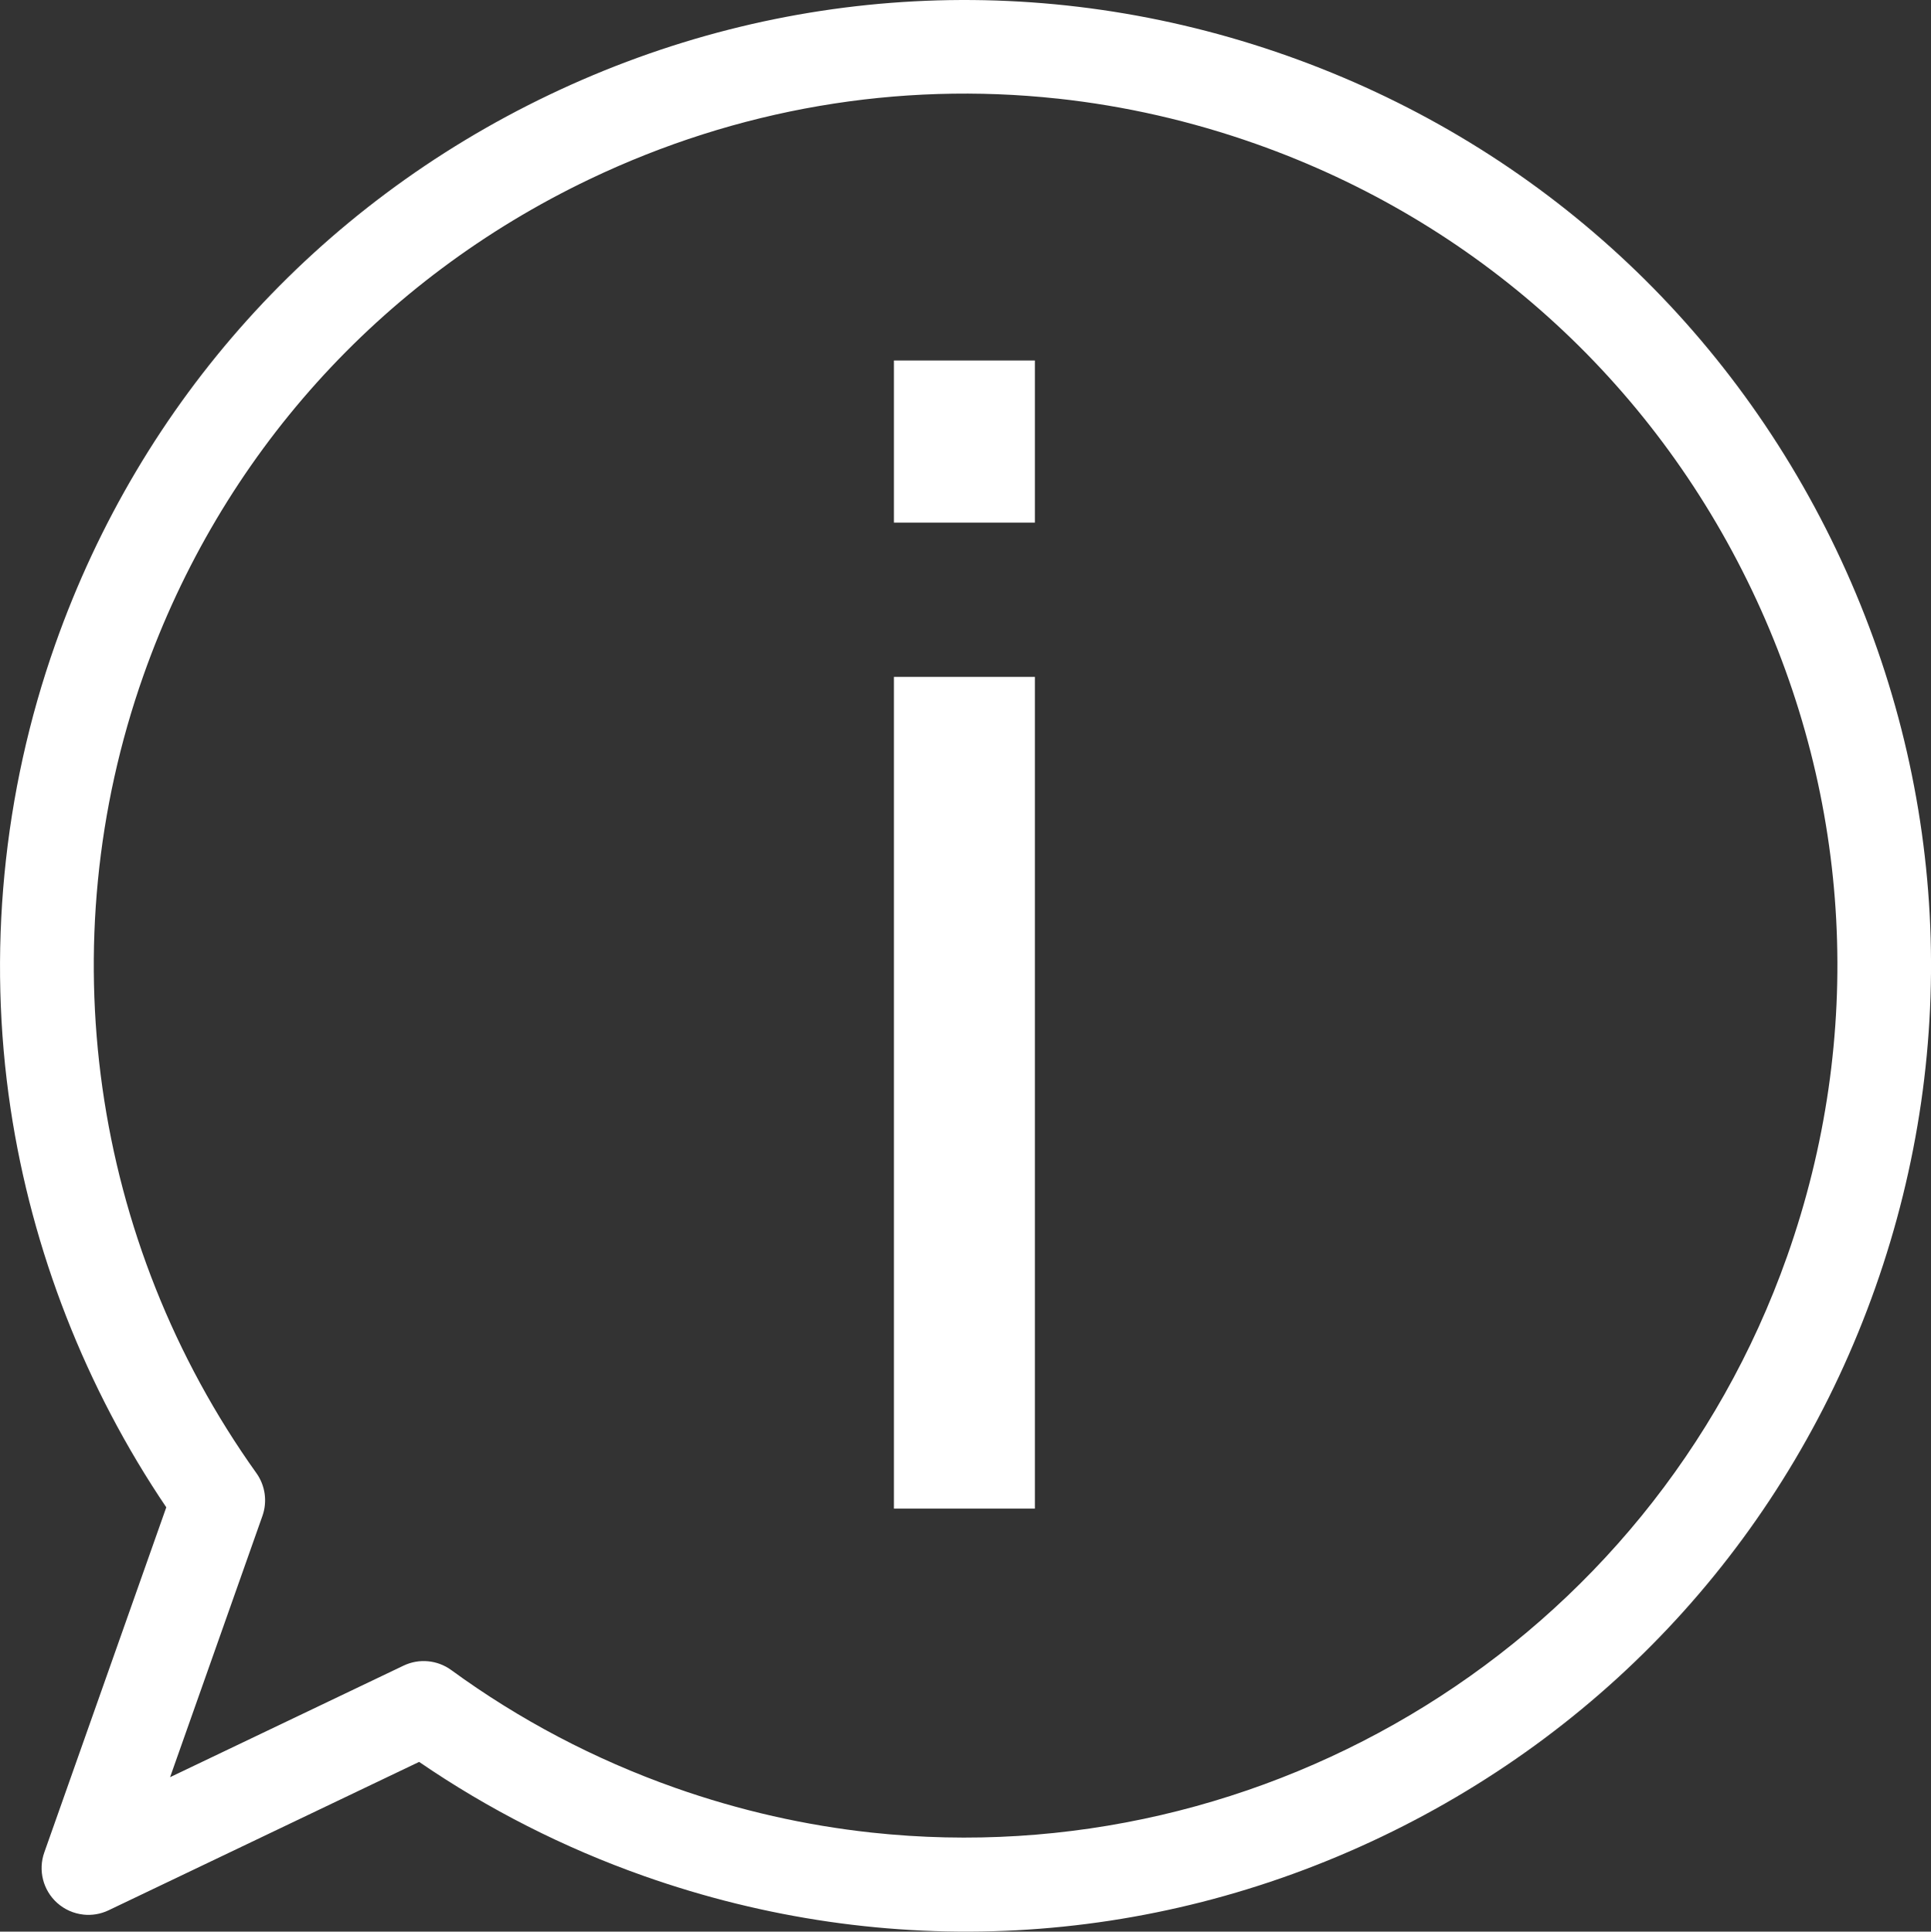
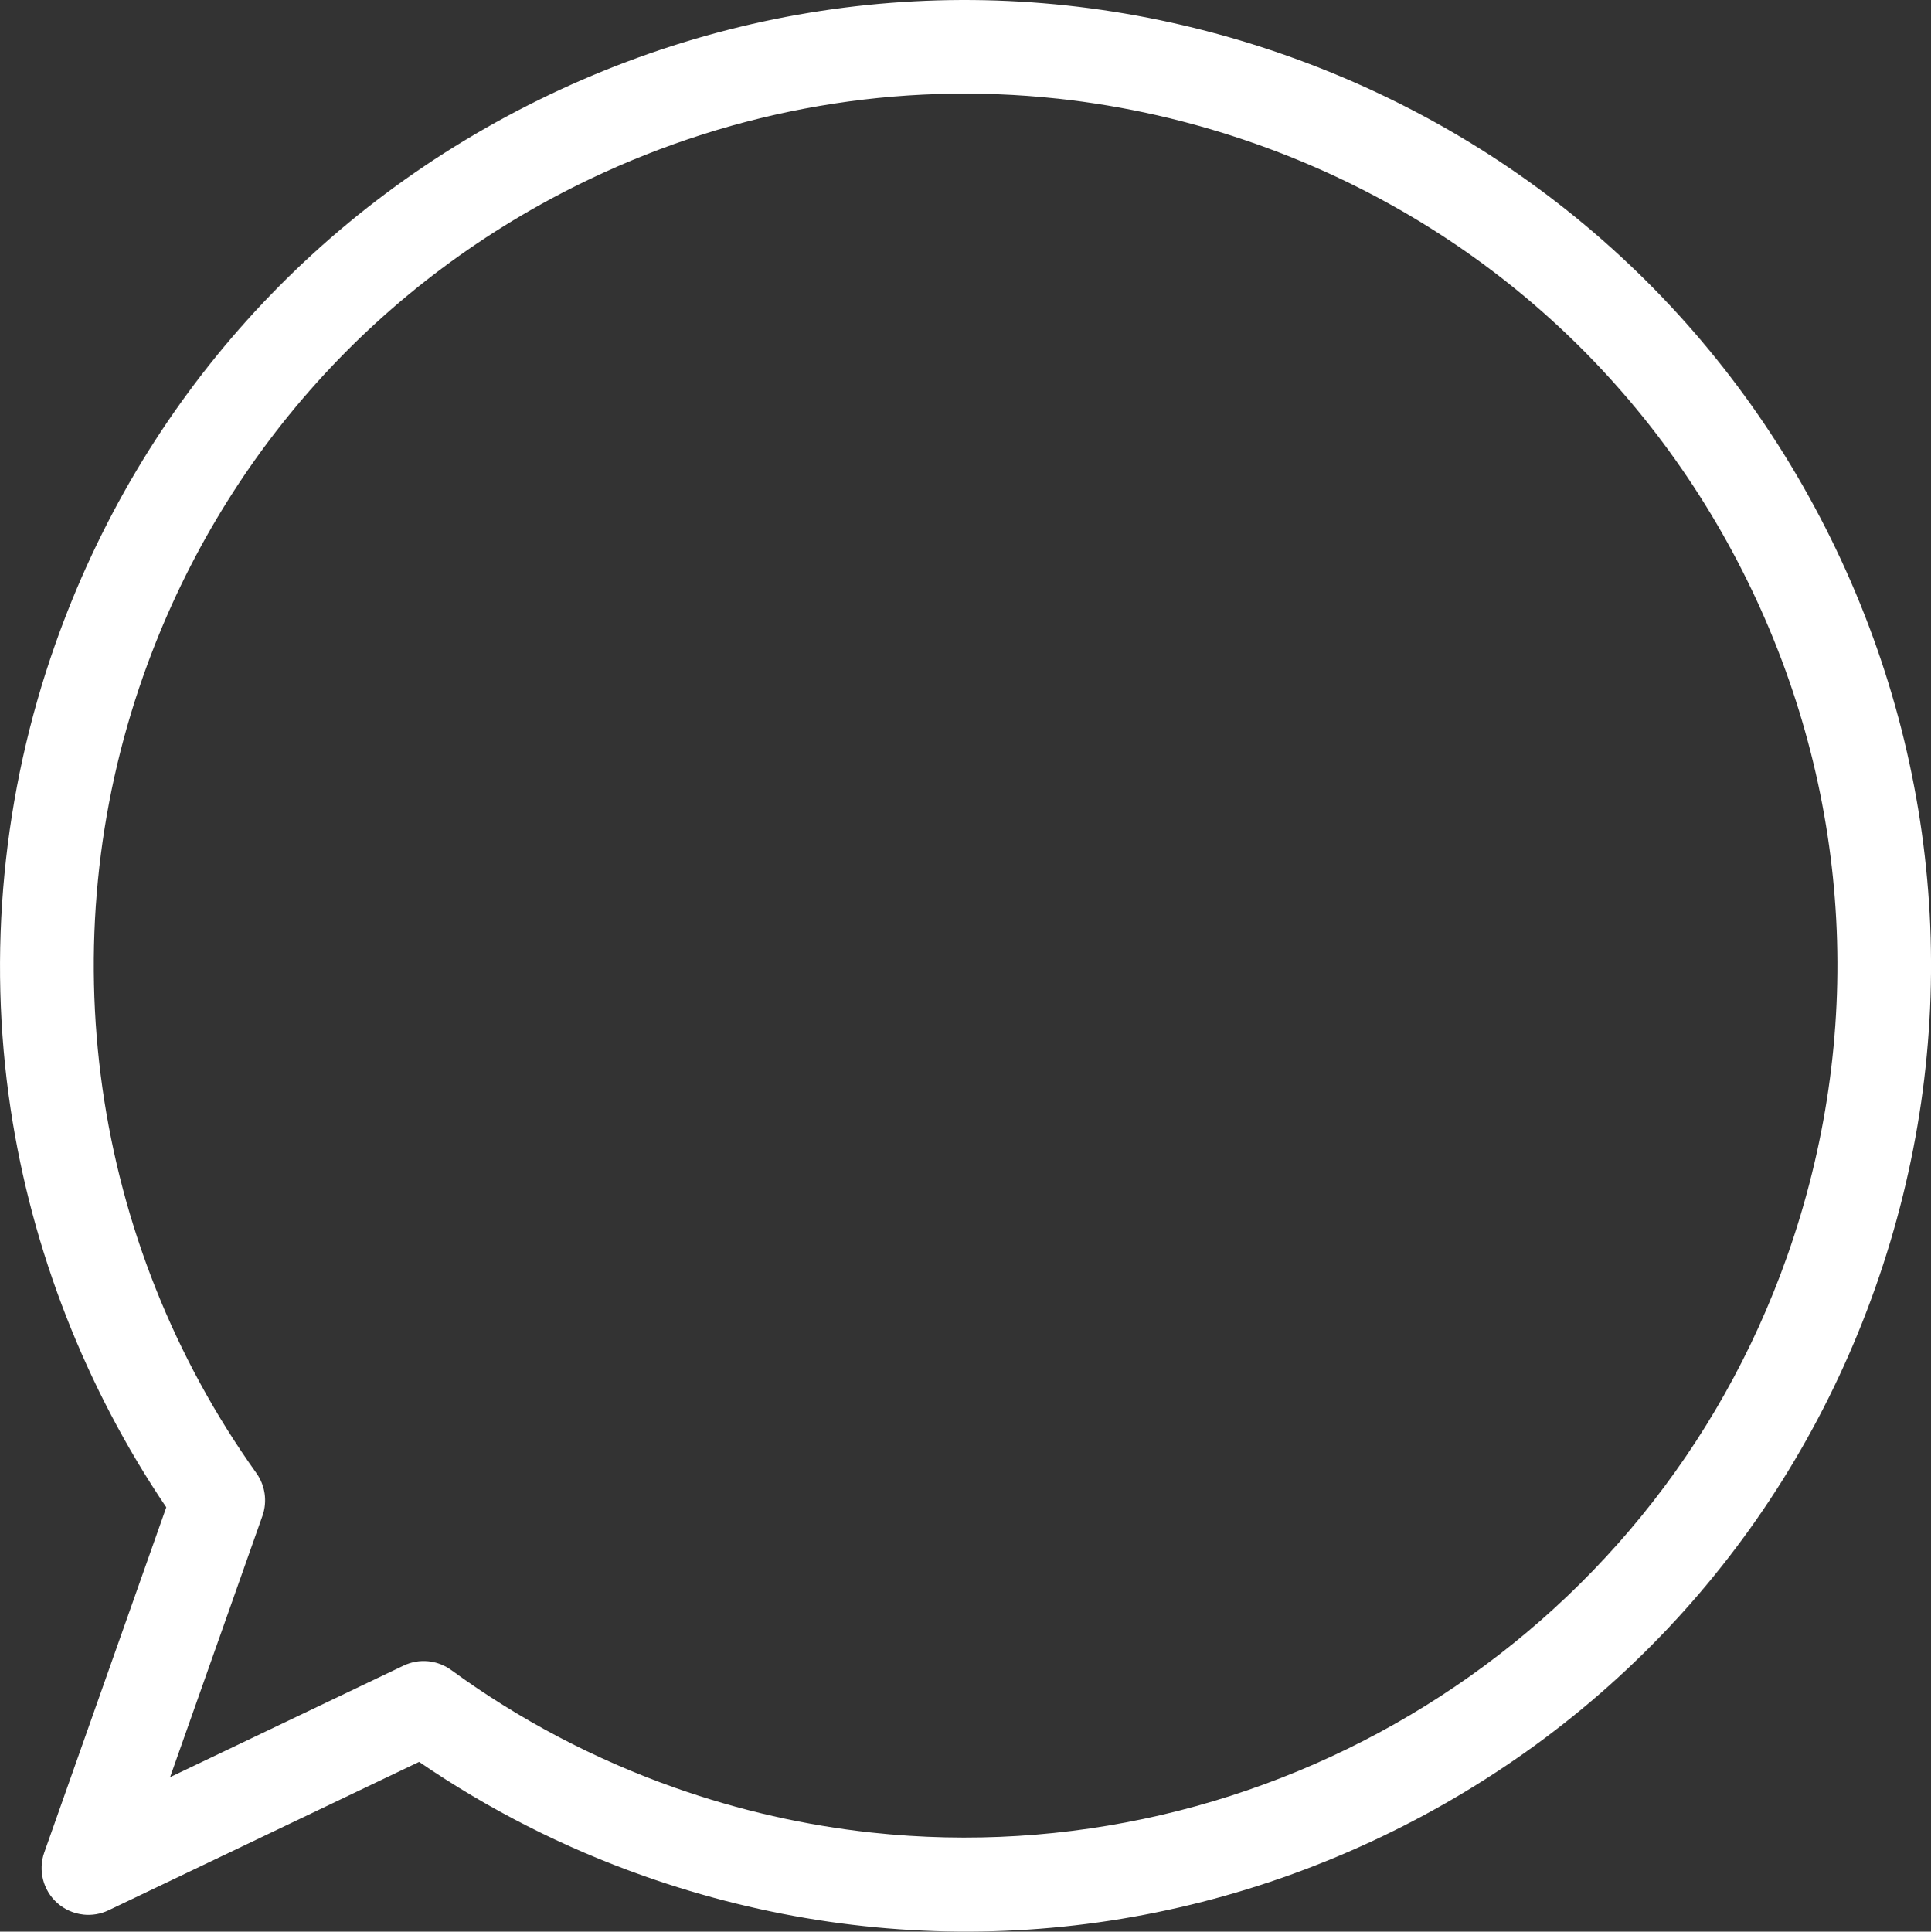
<svg xmlns="http://www.w3.org/2000/svg" id="Layer_2" viewBox="0 0 619.35 619.48">
  <rect x="0" y="0" width="619.35" height="619.48" fill="#333333" stroke="none" />
  <g id="Layer_1-2">
-     <path d="M26.73,614.01c-3.07-.33-6.02-1.61-8.42-3.76-4.51-4.06-6.13-10.43-4.11-16.15l39.13-110.7c-25.85-38.24-43.06-82.26-49.93-127.82-7.49-49.75-2.53-101.27,14.34-149.01C45.29,128.61,101.55,66.04,176.17,30.4,250.78-5.24,334.81-9.7,412.78,17.86c77.96,27.55,140.53,83.82,176.18,158.43,35.64,74.61,40.1,158.64,12.55,236.6h0c-27.55,77.96-83.82,140.53-158.43,176.18-74.61,35.65-158.64,40.1-236.61,12.55-25.64-9.06-49.83-21.35-72.04-36.57l-99.61,47.59c-2.57,1.23-5.36,1.67-8.08,1.38ZM339.14,31.62c-50.98-5.51-102.61,3.19-150.04,25.85-67.38,32.19-118.2,88.69-143.08,159.1-30.37,85.93-16.83,181.58,36.21,255.86,2.84,3.98,3.57,9.1,1.94,13.72l-29.62,83.8,74.88-35.77c4.98-2.38,10.85-1.83,15.31,1.42,21.84,15.94,45.97,28.63,71.72,37.73,20.86,7.37,42.04,12.11,63.13,14.39,125.93,13.62,249.63-60.34,293.62-184.83,24.88-70.41,20.86-146.29-11.33-213.68-32.19-67.38-88.69-118.2-159.1-143.08-20.85-7.37-42.19-12.2-63.64-14.52Z" style="fill:#fff;" />
-     <path d="M286.72,167.6v-51.99h45.21v51.99h-45.21ZM286.72,483.81V217.08h45.21v266.73h-45.21Z" style="fill:#fff;" />
+     <path d="M26.73,614.01c-3.07-.33-6.02-1.61-8.42-3.76-4.51-4.06-6.13-10.43-4.11-16.15l39.13-110.7c-25.85-38.24-43.06-82.26-49.93-127.82-7.49-49.75-2.53-101.27,14.34-149.01C45.29,128.61,101.55,66.04,176.17,30.4,250.78-5.24,334.81-9.7,412.78,17.86c77.96,27.55,140.53,83.82,176.18,158.43,35.64,74.61,40.1,158.64,12.55,236.6h0c-27.55,77.96-83.82,140.53-158.43,176.18-74.61,35.65-158.64,40.1-236.61,12.55-25.64-9.06-49.83-21.35-72.04-36.57l-99.61,47.59c-2.57,1.23-5.36,1.67-8.08,1.38M339.14,31.62c-50.98-5.51-102.61,3.19-150.04,25.85-67.38,32.19-118.2,88.69-143.08,159.1-30.37,85.93-16.83,181.58,36.21,255.86,2.84,3.98,3.57,9.1,1.94,13.72l-29.62,83.8,74.88-35.77c4.98-2.38,10.85-1.83,15.31,1.42,21.84,15.94,45.97,28.63,71.72,37.73,20.86,7.37,42.04,12.11,63.13,14.39,125.93,13.62,249.63-60.34,293.62-184.83,24.88-70.41,20.86-146.29-11.33-213.68-32.19-67.38-88.69-118.2-159.1-143.08-20.85-7.37-42.19-12.2-63.64-14.52Z" style="fill:#fff;" />
  </g>
</svg>